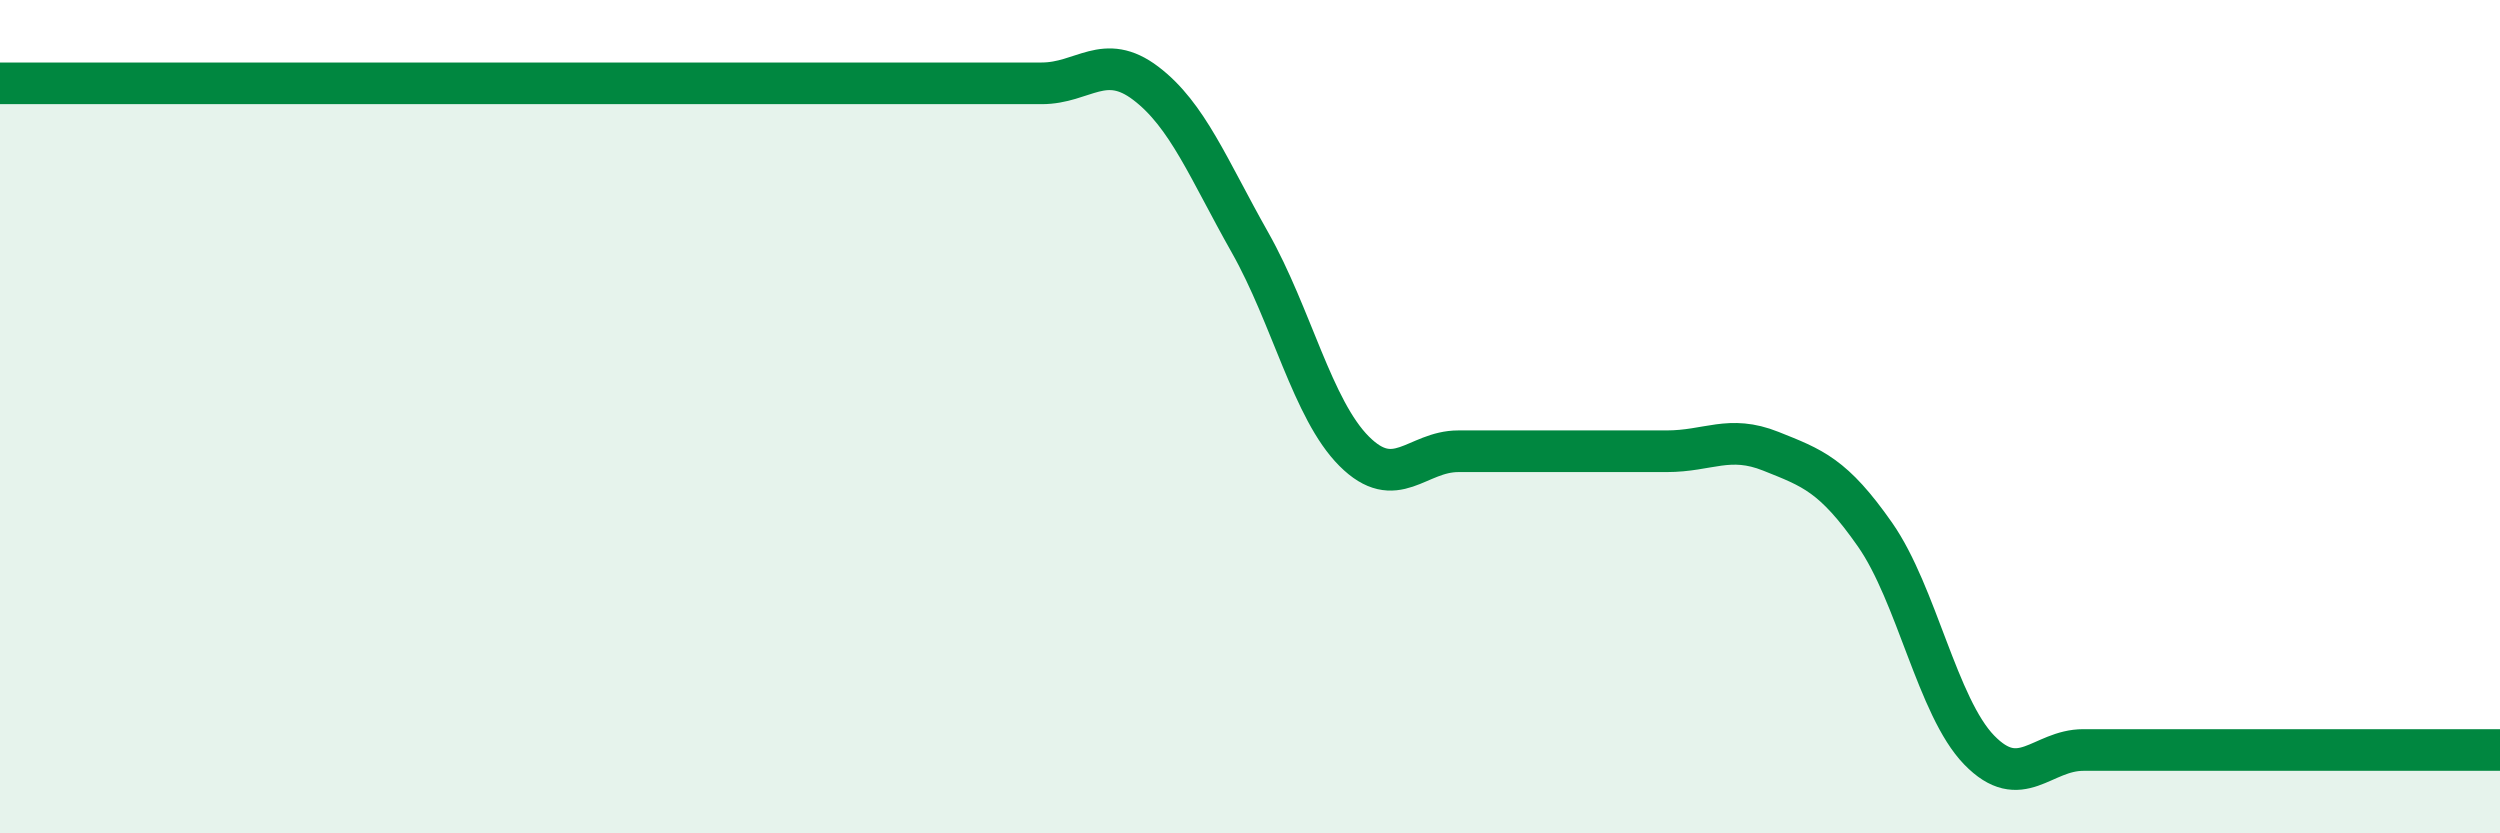
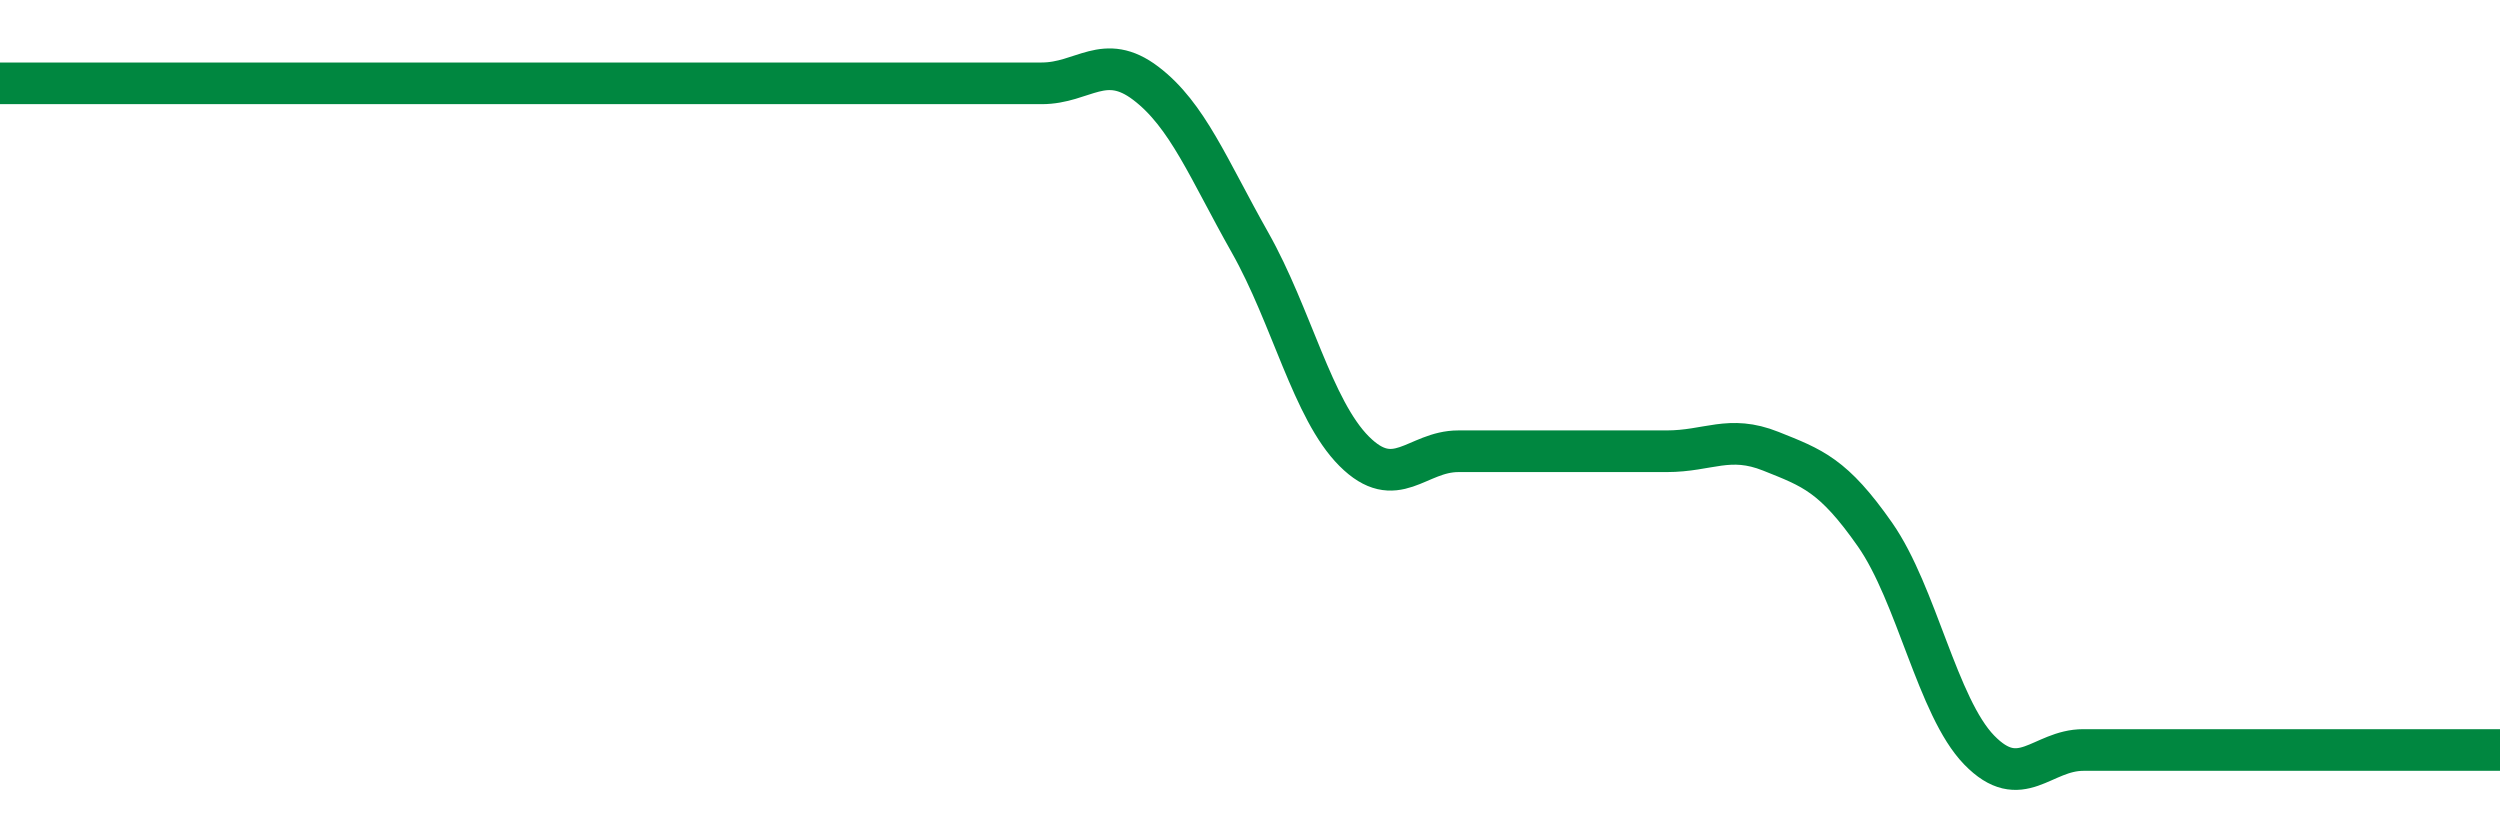
<svg xmlns="http://www.w3.org/2000/svg" width="60" height="20" viewBox="0 0 60 20">
-   <path d="M 0,2 C 0.5,2 -0.5,2 2.5,2 C 5.5,2 12,2 15,2 C 18,2 16.5,2 17.5,2 C 18.5,2 19,2 20,2 C 21,2 21.5,2 22.5,2 C 23.5,2 24,2 25,2 C 26,2 26.5,1.24 27.5,2 C 28.5,2.76 29,4.05 30,5.82 C 31,7.59 31.5,9.83 32.5,10.83 C 33.5,11.83 34,10.83 35,10.83 C 36,10.83 36.5,10.83 37.5,10.83 C 38.5,10.83 39,10.83 40,10.83 C 41,10.83 41.5,10.43 42.5,10.83 C 43.5,11.23 44,11.4 45,12.83 C 46,14.26 46.5,16.97 47.5,18 C 48.5,19.03 49,18 50,18 C 51,18 51.5,18 52.5,18 C 53.5,18 53.5,18 55,18 C 56.5,18 59,18 60,18L60 20L0 20Z" fill="#008740" opacity="0.1" stroke-linecap="round" stroke-linejoin="round" />
  <path d="M 0,2 C 0.5,2 -0.5,2 2.5,2 C 5.5,2 12,2 15,2 C 18,2 16.5,2 17.5,2 C 18.5,2 19,2 20,2 C 21,2 21.5,2 22.5,2 C 23.5,2 24,2 25,2 C 26,2 26.5,1.24 27.5,2 C 28.5,2.76 29,4.05 30,5.82 C 31,7.59 31.5,9.83 32.5,10.83 C 33.5,11.83 34,10.83 35,10.83 C 36,10.83 36.5,10.83 37.5,10.83 C 38.5,10.83 39,10.83 40,10.83 C 41,10.83 41.5,10.43 42.5,10.83 C 43.5,11.23 44,11.4 45,12.83 C 46,14.26 46.5,16.97 47.5,18 C 48.5,19.03 49,18 50,18 C 51,18 51.5,18 52.5,18 C 53.5,18 53.5,18 55,18 C 56.5,18 59,18 60,18" stroke="#008740" stroke-width="1" fill="none" stroke-linecap="round" stroke-linejoin="round" />
</svg>